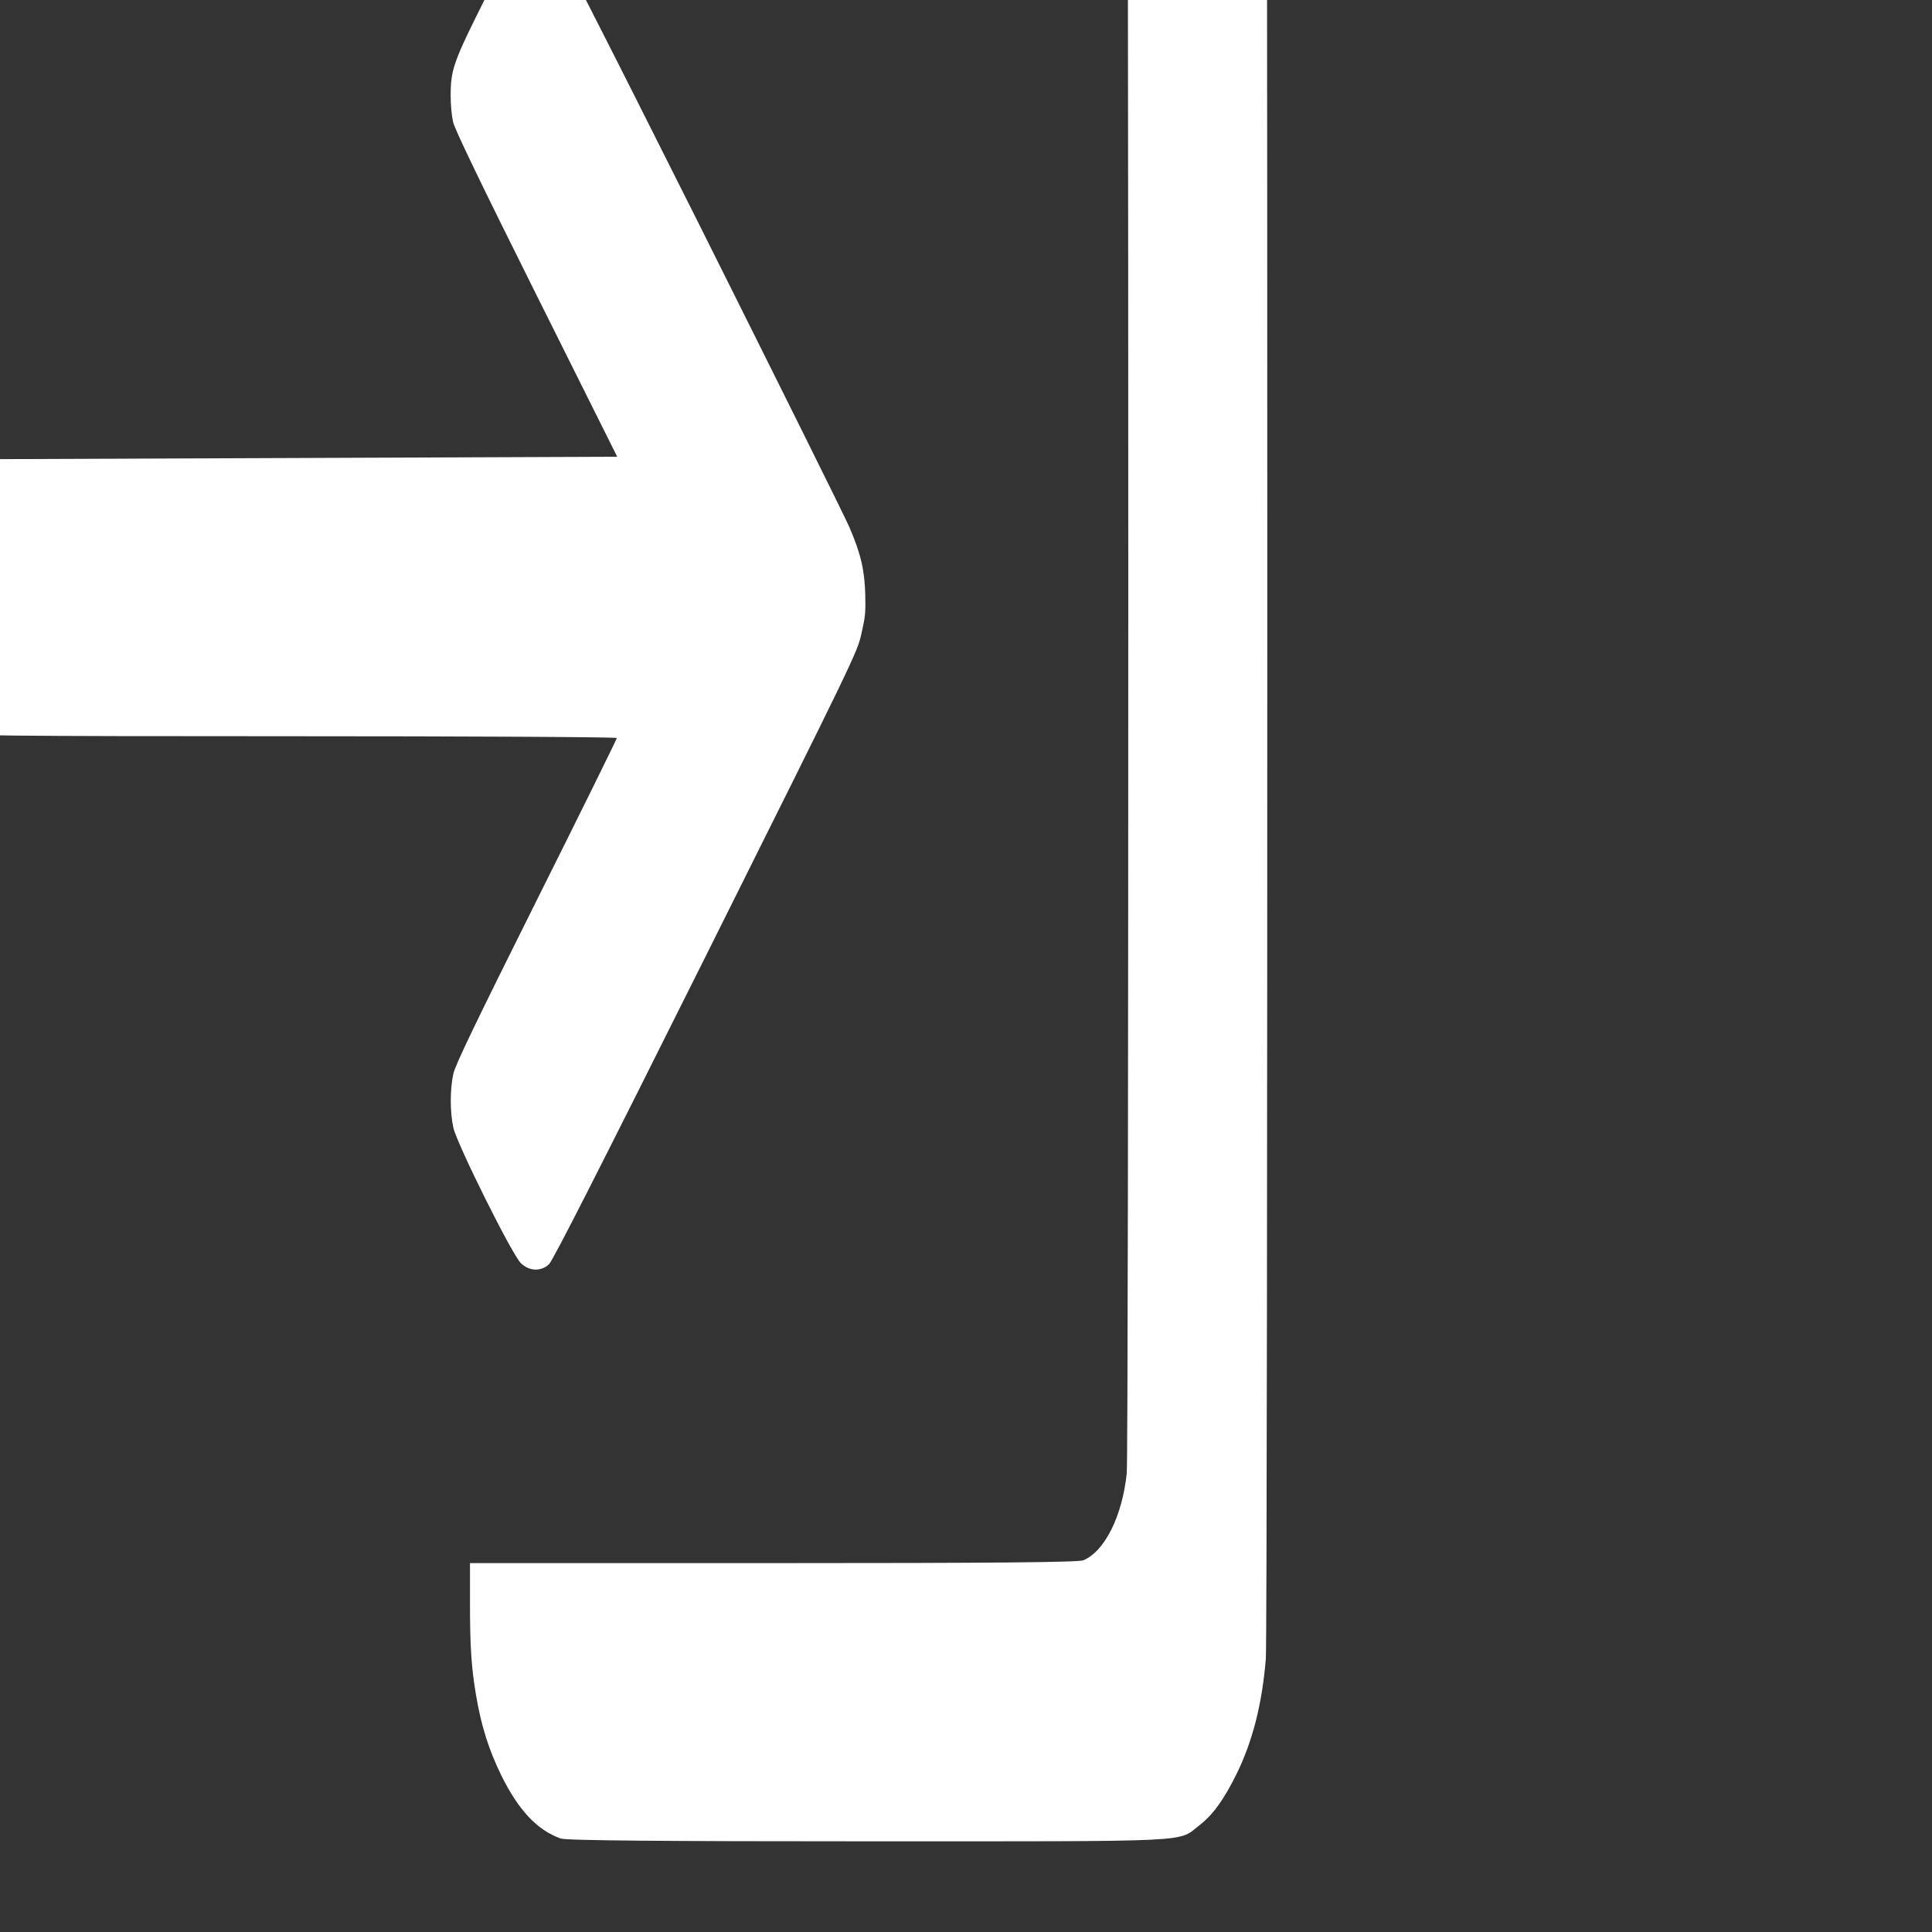
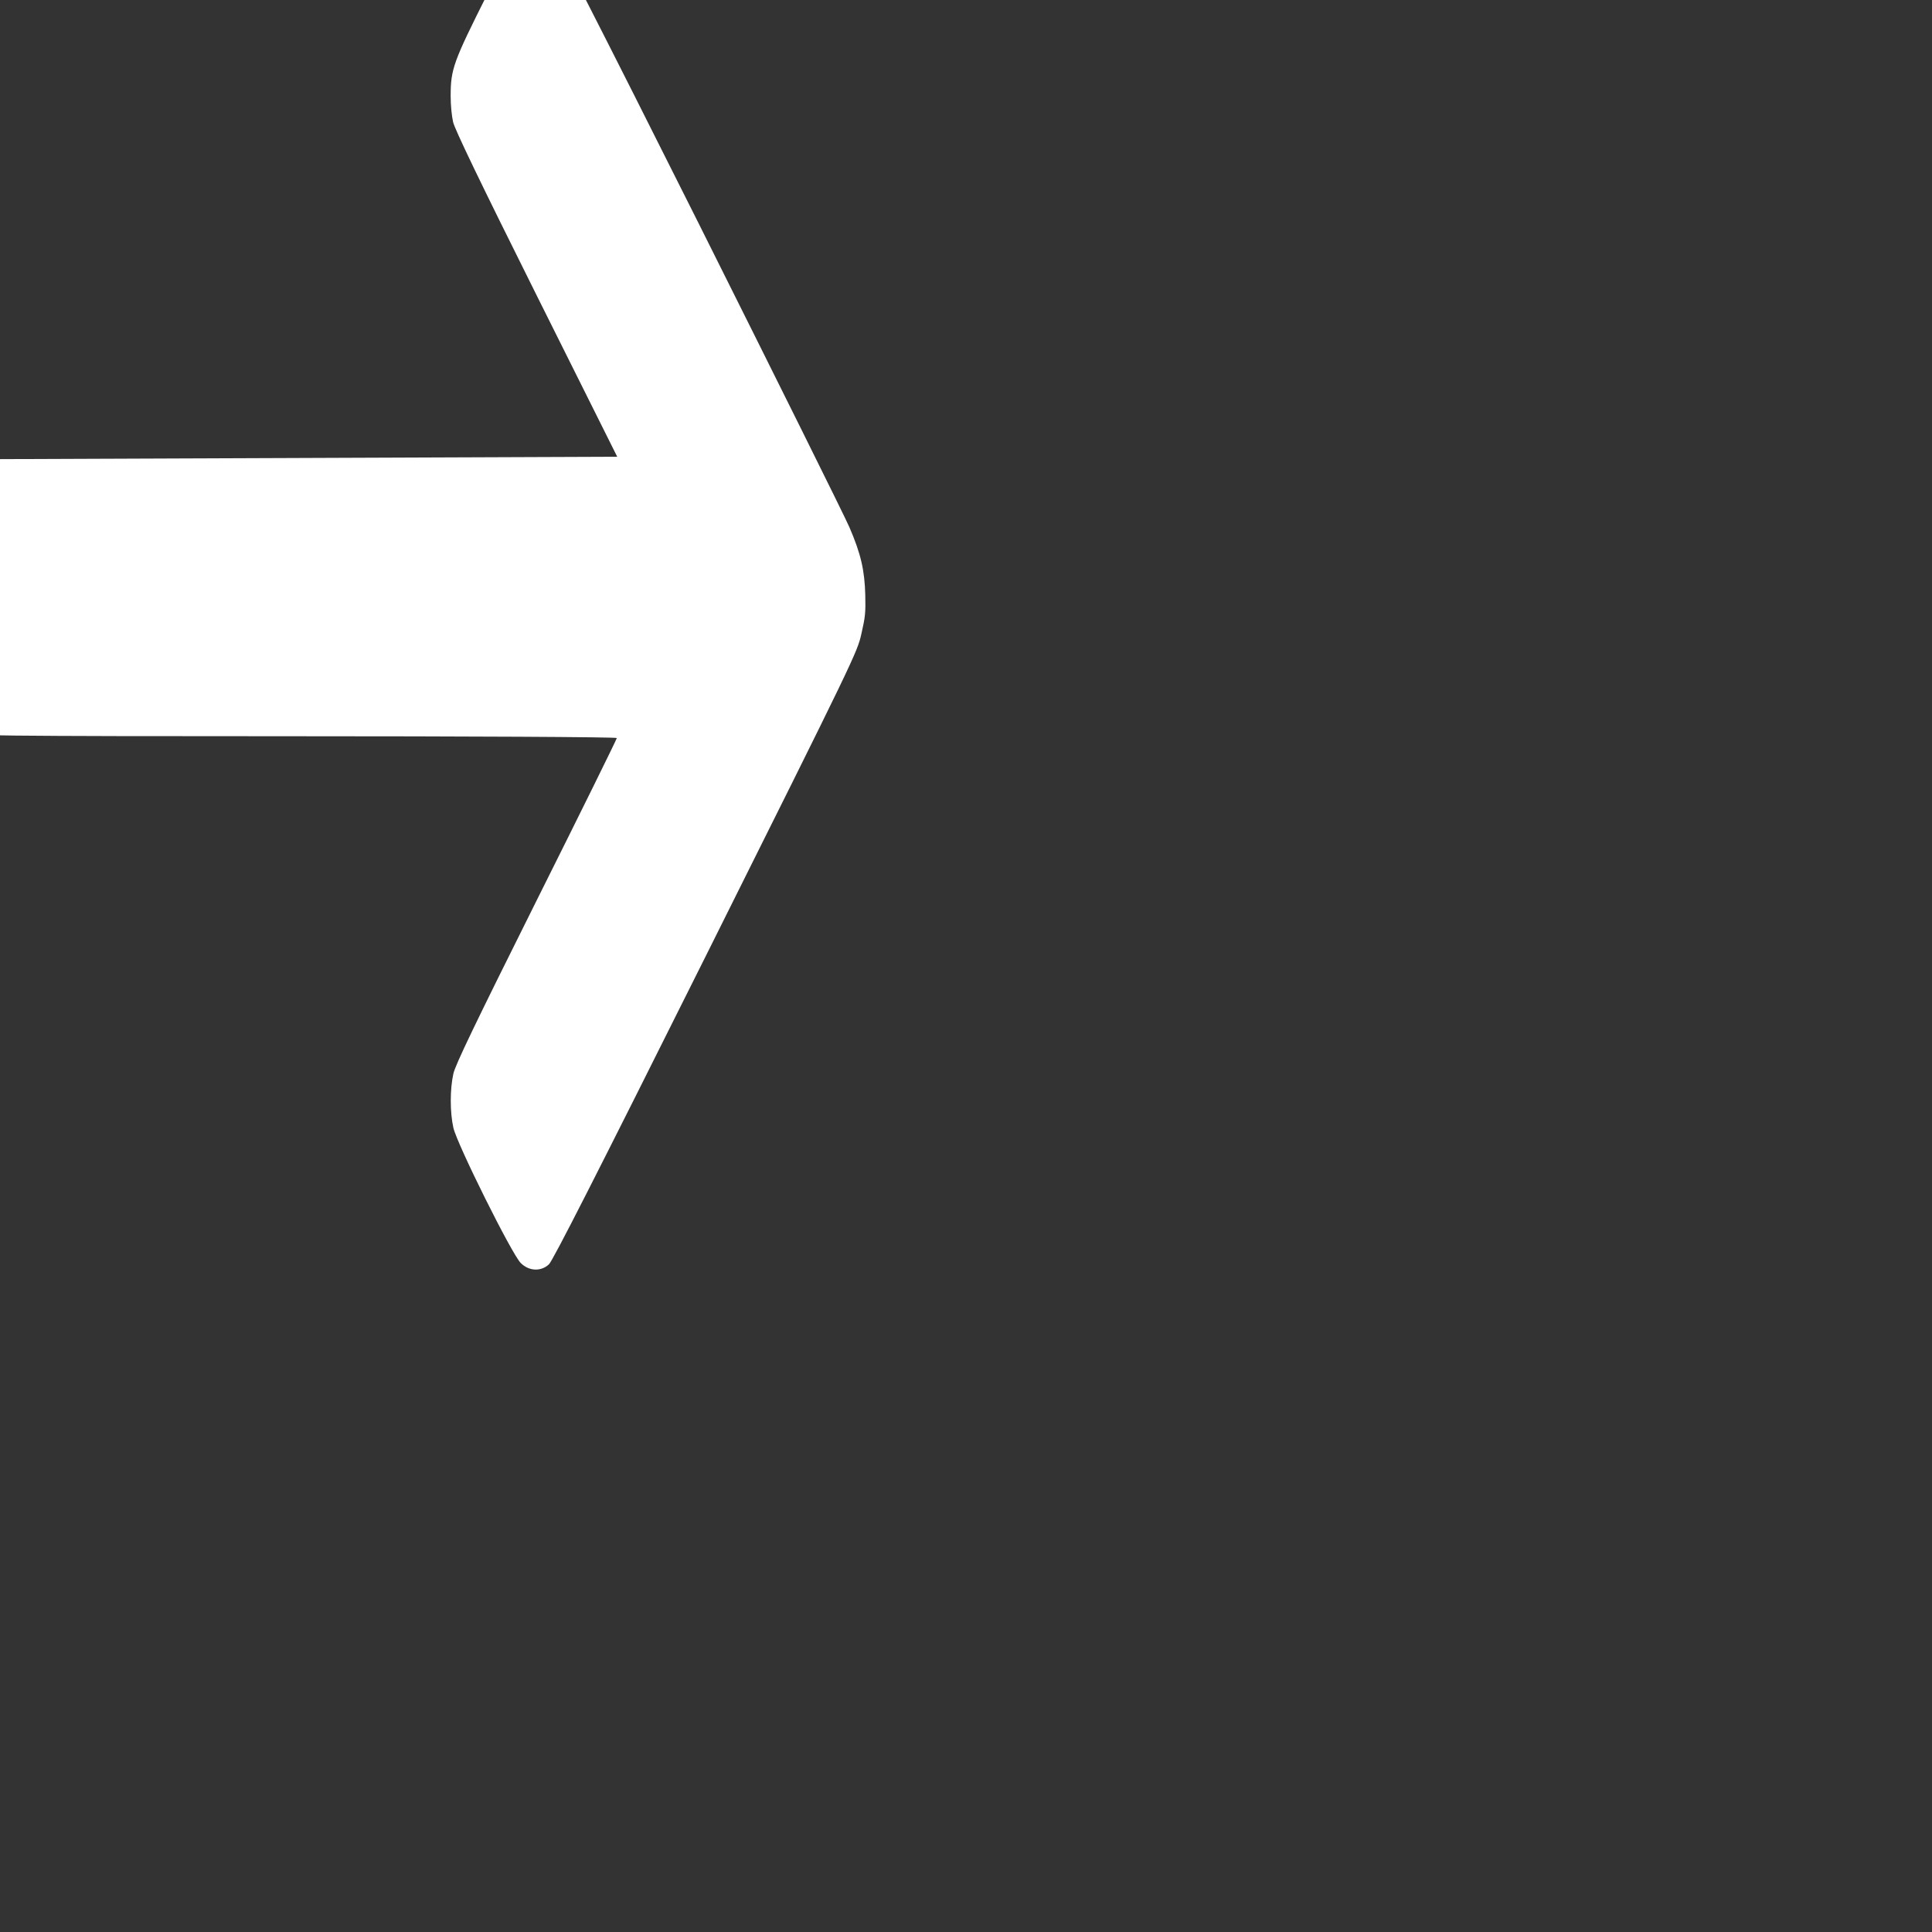
<svg xmlns="http://www.w3.org/2000/svg" xmlns:ns1="http://sodipodi.sourceforge.net/DTD/sodipodi-0.dtd" xmlns:ns2="http://www.inkscape.org/namespaces/inkscape" version="1.0" width="15pt" height="15pt" viewBox="0 0 15 15" preserveAspectRatio="xMidYMid meet" id="svg8" ns1:docname="exit_symbol.svg" ns2:version="0.92.3 (2405546, 2018-03-11)">
  <rect x="0" y="0" width="15" height="15" fill="#333333" stroke="none" />
  <defs id="defs12" />
  <ns1:namedview pagecolor="#ffffff" bordercolor="#666666" borderopacity="1" objecttolerance="10" gridtolerance="10" guidetolerance="10" ns2:pageopacity="0" ns2:pageshadow="2" ns2:window-width="1920" ns2:window-height="1001" id="namedview10" showgrid="false" ns2:pagecheckerboard="true" ns2:zoom="5.6568543" ns2:cx="48.959773" ns2:cy="24.135628" ns2:window-x="-9" ns2:window-y="-9" ns2:window-maximized="1" ns2:current-layer="svg8" fit-margin-top="0" fit-margin-left="0" fit-margin-right="0" fit-margin-bottom="0" />
  <g transform="matrix(0.001,0,0,-0.002,-1.751,17.356)" id="g6" style="fill:#ffffff;stroke:none">
-     <path d="m 6080,11255 c -171,-35 -306,-109 -435,-239 -100,-101 -158,-193 -199,-316 -36,-108 -46,-186 -46,-357 v -153 h 2355 c 1694,0 2369,-3 2407,-11 167,-35 301,-170 337,-337 16,-76 16,-6808 0,-6884 -36,-167 -171,-302 -337,-337 -38,-8 -713,-11 -2407,-11 H 5400 v -152 c 0,-172 10,-250 46,-358 41,-122 99,-214 199,-316 133,-134 278,-211 459,-243 41,-8 807,-11 2393,-11 2569,0 2395,-4 2563,61 107,41 192,100 290,199 126,127 201,275 229,450 15,91 15,8229 0,8320 -55,348 -329,629 -677,696 -106,20 -4721,19 -4822,-1 z" id="path2" style="fill:#ffffff" ns2:connector-curvature="0" />
    <path d="m 5825,8954 c -44,-14 -78,-43 -289,-252 -266,-265 -286,-292 -286,-397 0,-37 8,-76 19,-101 13,-28 204,-227 646,-670 l 628,-629 -2574,-5 -2574,-5 -41,-22 c -56,-30 -119,-103 -133,-155 -9,-31 -11,-143 -9,-383 3,-328 4,-341 25,-381 25,-48 83,-101 129,-120 28,-12 446,-14 2604,-14 1413,0 2570,-3 2570,-7 0,-4 -281,-289 -625,-633 -478,-479 -629,-636 -644,-670 -27,-60 -27,-150 0,-210 29,-64 454,-491 523,-525 64,-32 157,-34 219,-5 31,15 363,341 1218,1197 1160,1162 1176,1179 1208,1251 30,66 33,80 30,150 -5,97 -35,161 -123,263 -35,41 -563,572 -1172,1181 -783,781 -1122,1112 -1153,1128 -57,29 -133,34 -196,14 z" id="path4" style="fill:#ffffff" ns2:connector-curvature="0" />
  </g>
</svg>